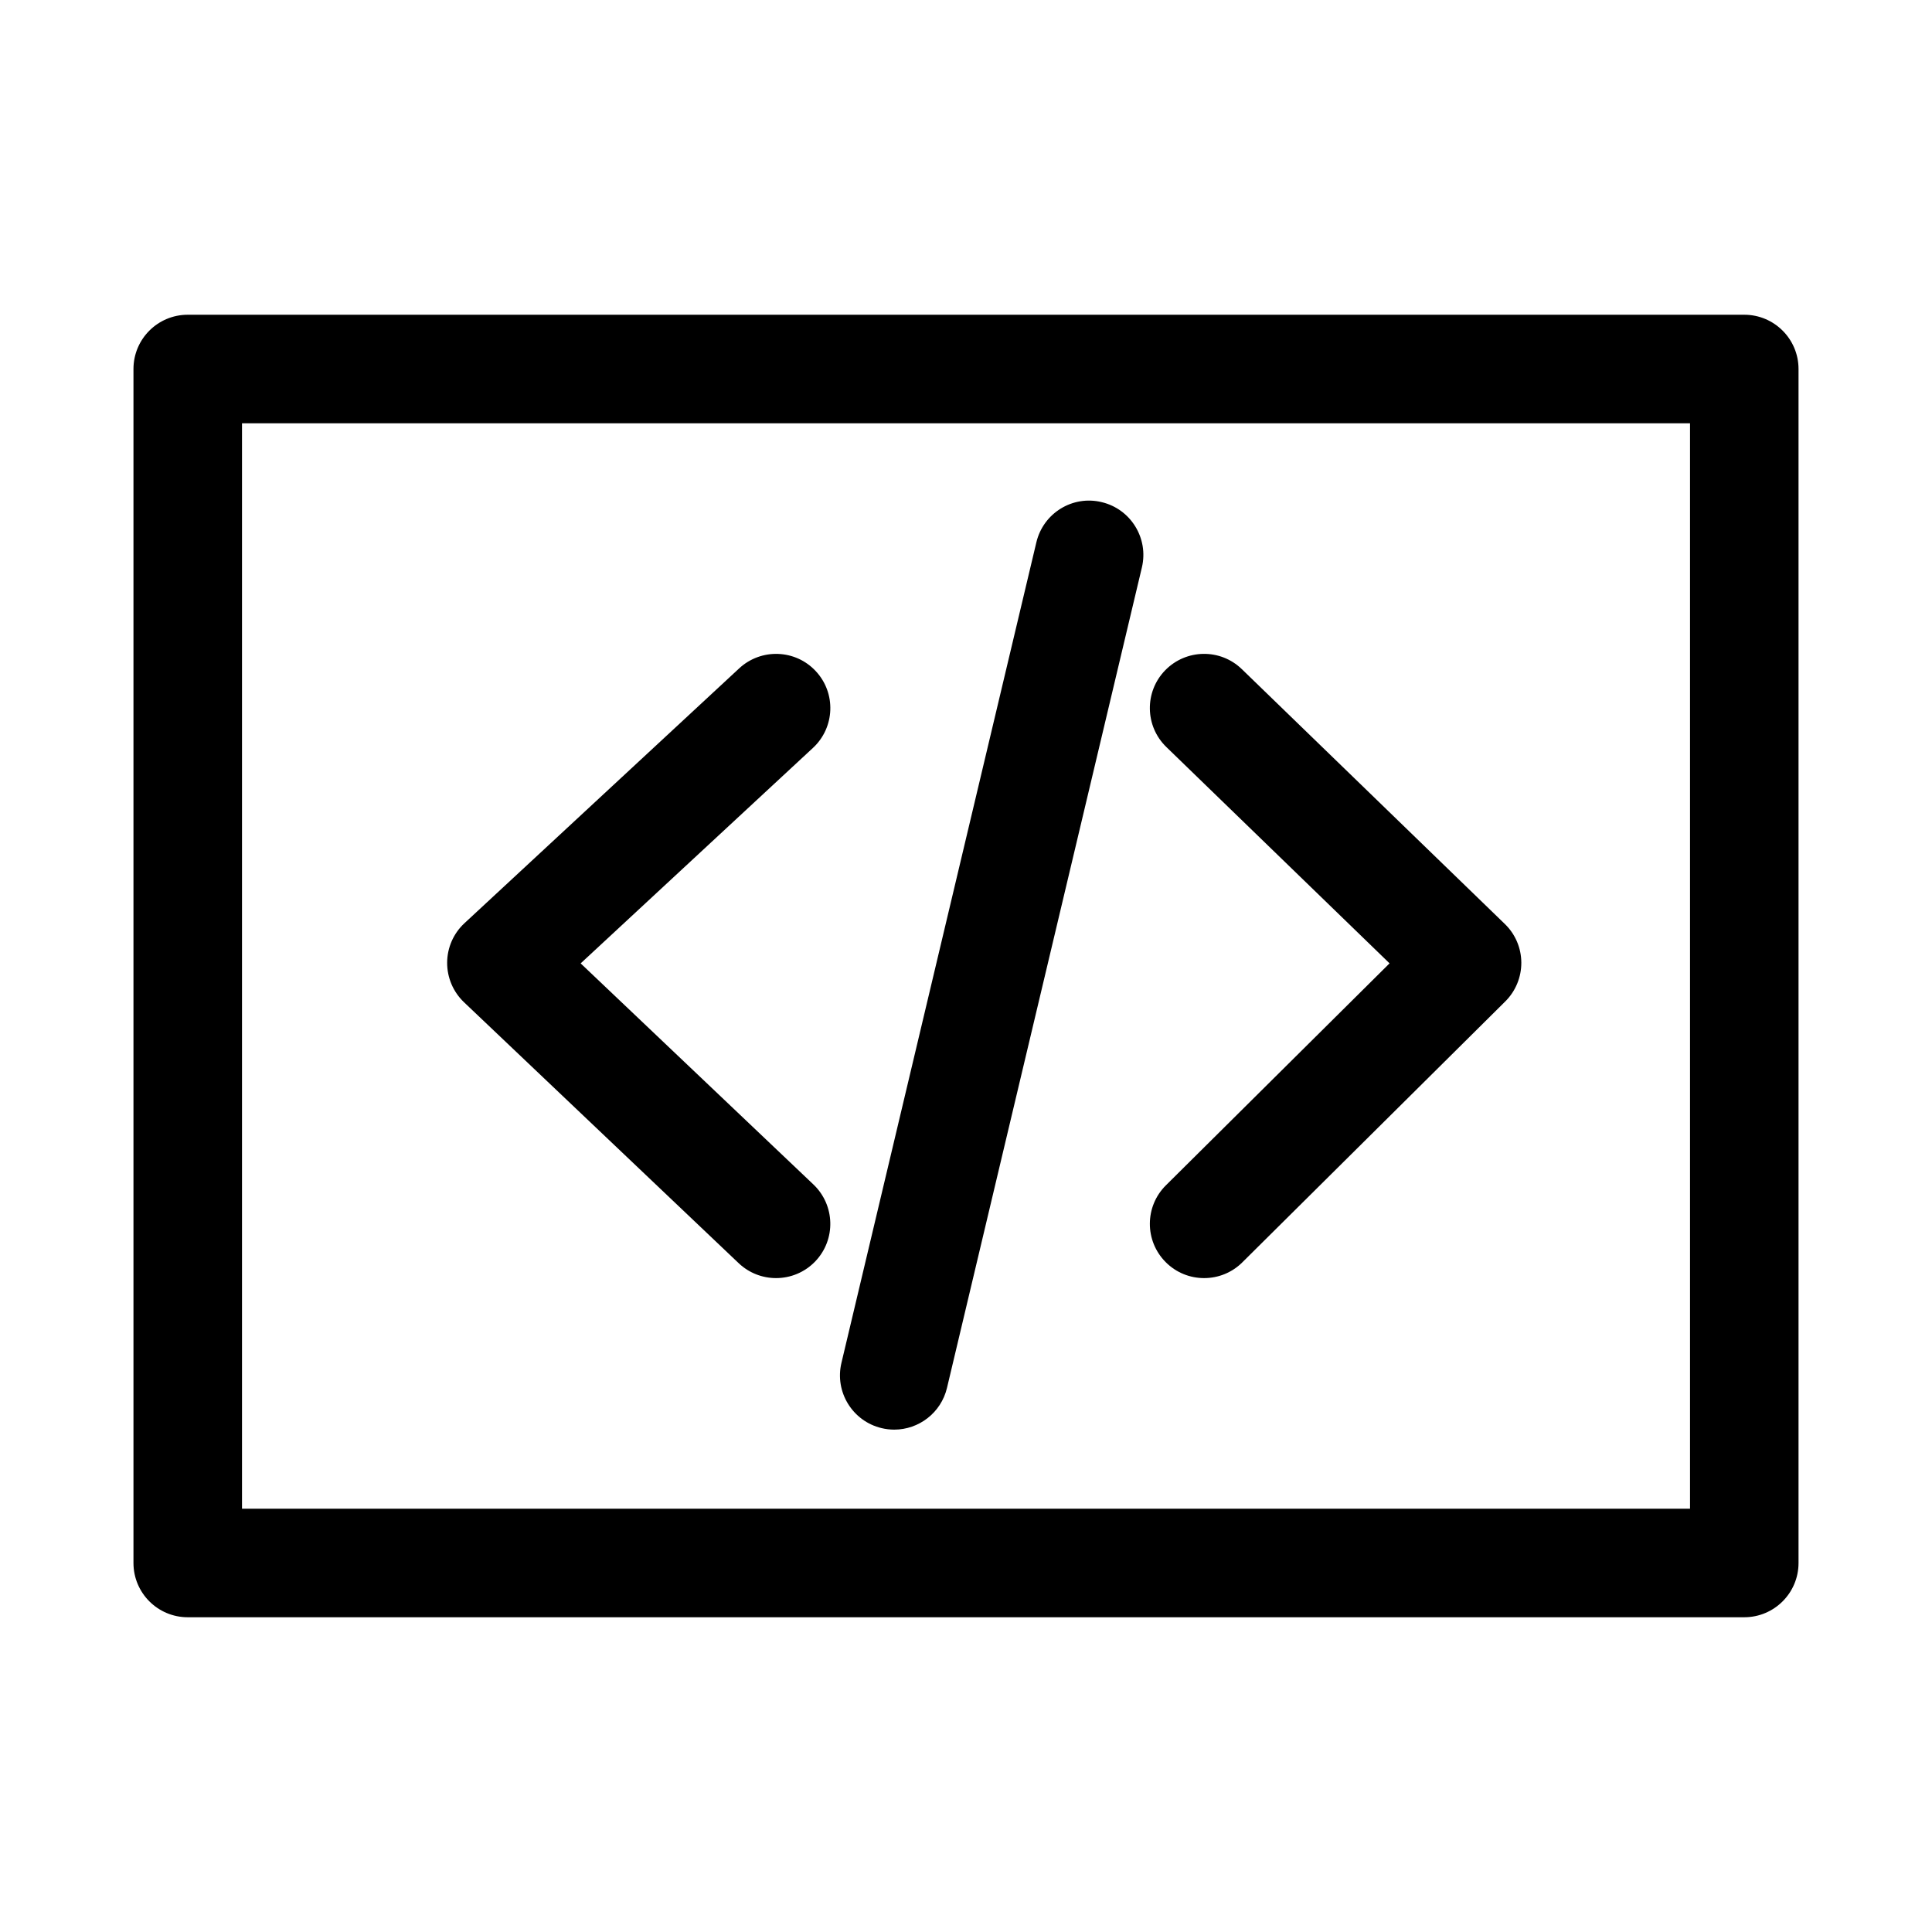
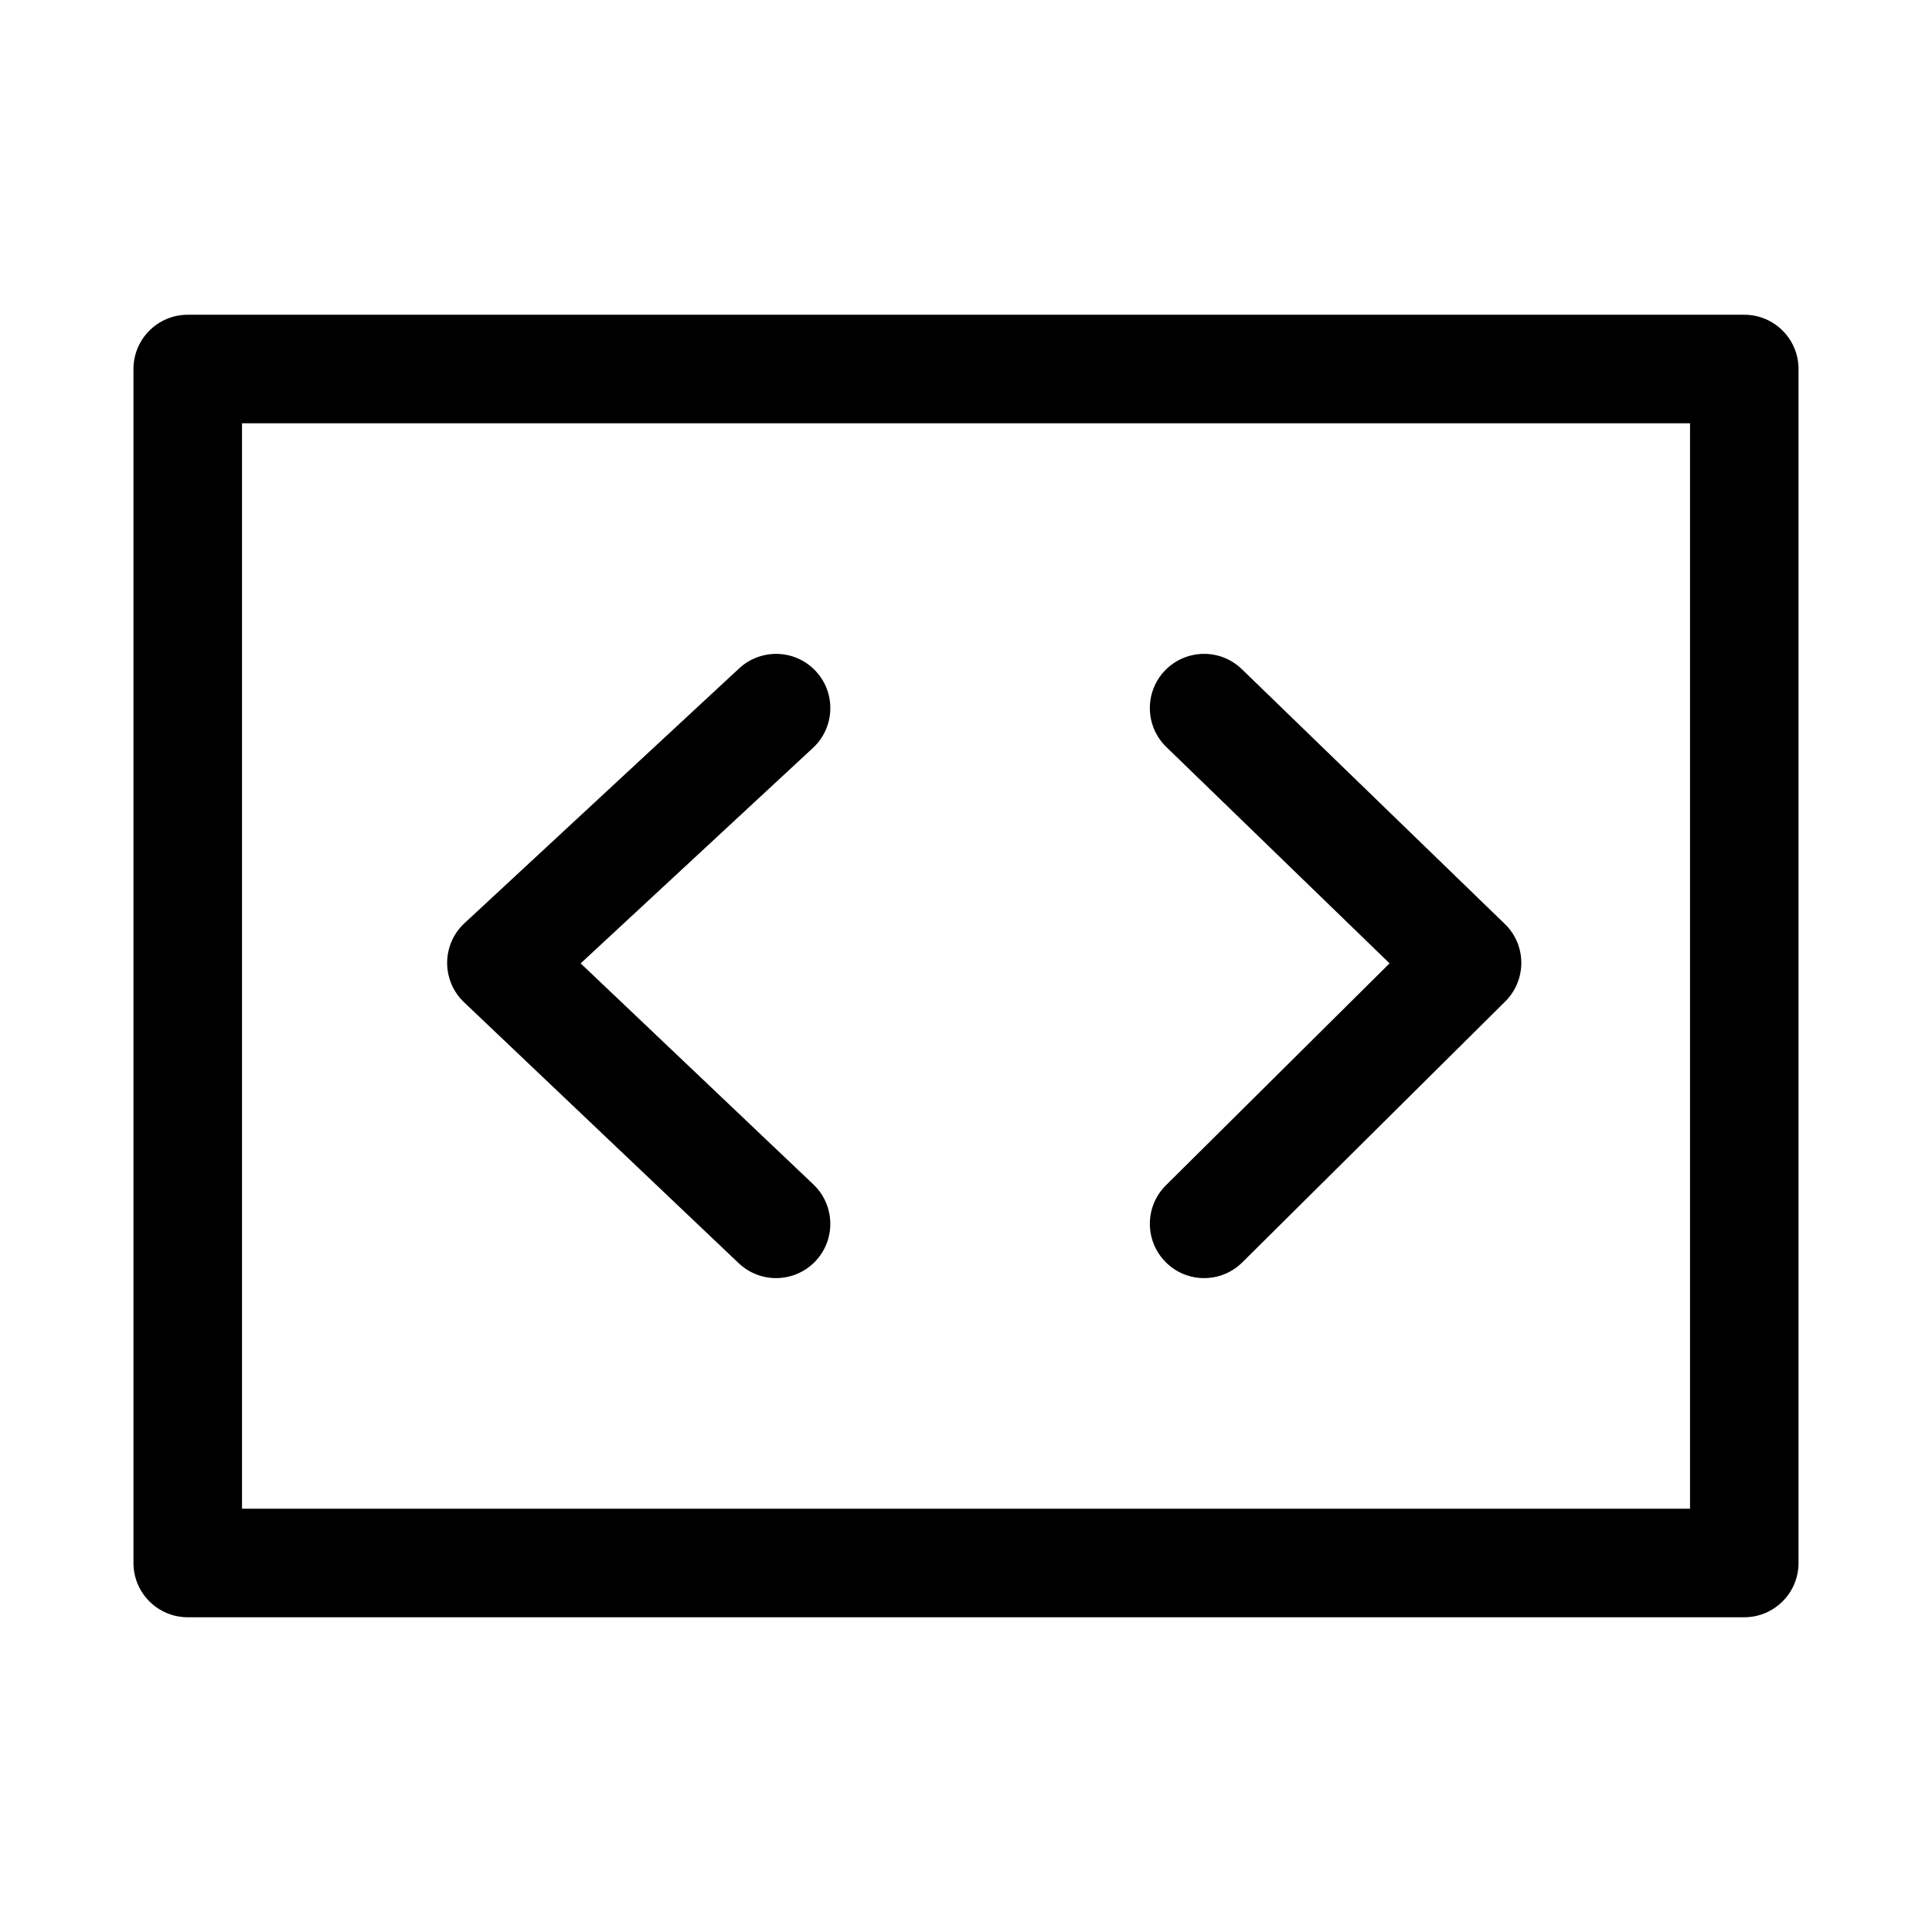
<svg xmlns="http://www.w3.org/2000/svg" fill="#000000" width="800px" height="800px" version="1.1" viewBox="144 144 512 512">
  <g>
    <path d="m606.25 227.41h-412.5c-7.938 0-14.379 6.441-14.379 14.379v316.42c0 7.938 6.441 14.379 14.379 14.379h412.5c7.938 0 14.379-6.441 14.379-14.379v-316.42c0-7.938-6.441-14.379-14.379-14.379zm-14.375 316.42h-383.74v-287.66h383.74z" />
    <path d="m452.9 478.46c2.809 2.836 6.496 4.25 10.203 4.25 3.668 0 7.32-1.387 10.129-4.176l69.684-69.148c2.734-2.715 4.269-6.43 4.25-10.289-0.02-3.867-1.59-7.555-4.379-10.242l-69.684-67.52c-5.691-5.523-14.789-5.383-20.332 0.316-5.523 5.699-5.375 14.809 0.336 20.332l59.141 57.316-59.273 58.824c-5.637 5.594-5.672 14.703-0.074 20.336z" />
    <path d="m339.76 478.76c2.789 2.641 6.348 3.949 9.902 3.949 3.801 0 7.602-1.496 10.43-4.473 5.469-5.758 5.223-14.855-0.523-20.332l-61.688-58.598 61.559-57.102c5.824-5.402 6.18-14.5 0.766-20.324-5.391-5.824-14.492-6.148-20.312-0.758l-72.789 67.52c-2.922 2.695-4.586 6.488-4.606 10.457s1.59 7.769 4.473 10.512z" />
-     <path d="m377.64 522.47c1.125 0.273 2.246 0.395 3.352 0.395 6.496 0 12.395-4.445 13.969-11.055l51.652-217.43c1.836-7.723-2.938-15.473-10.652-17.309-7.731-1.883-15.484 2.922-17.316 10.66l-51.652 217.43c-1.84 7.723 2.934 15.473 10.648 17.309z" />
  </g>
</svg>